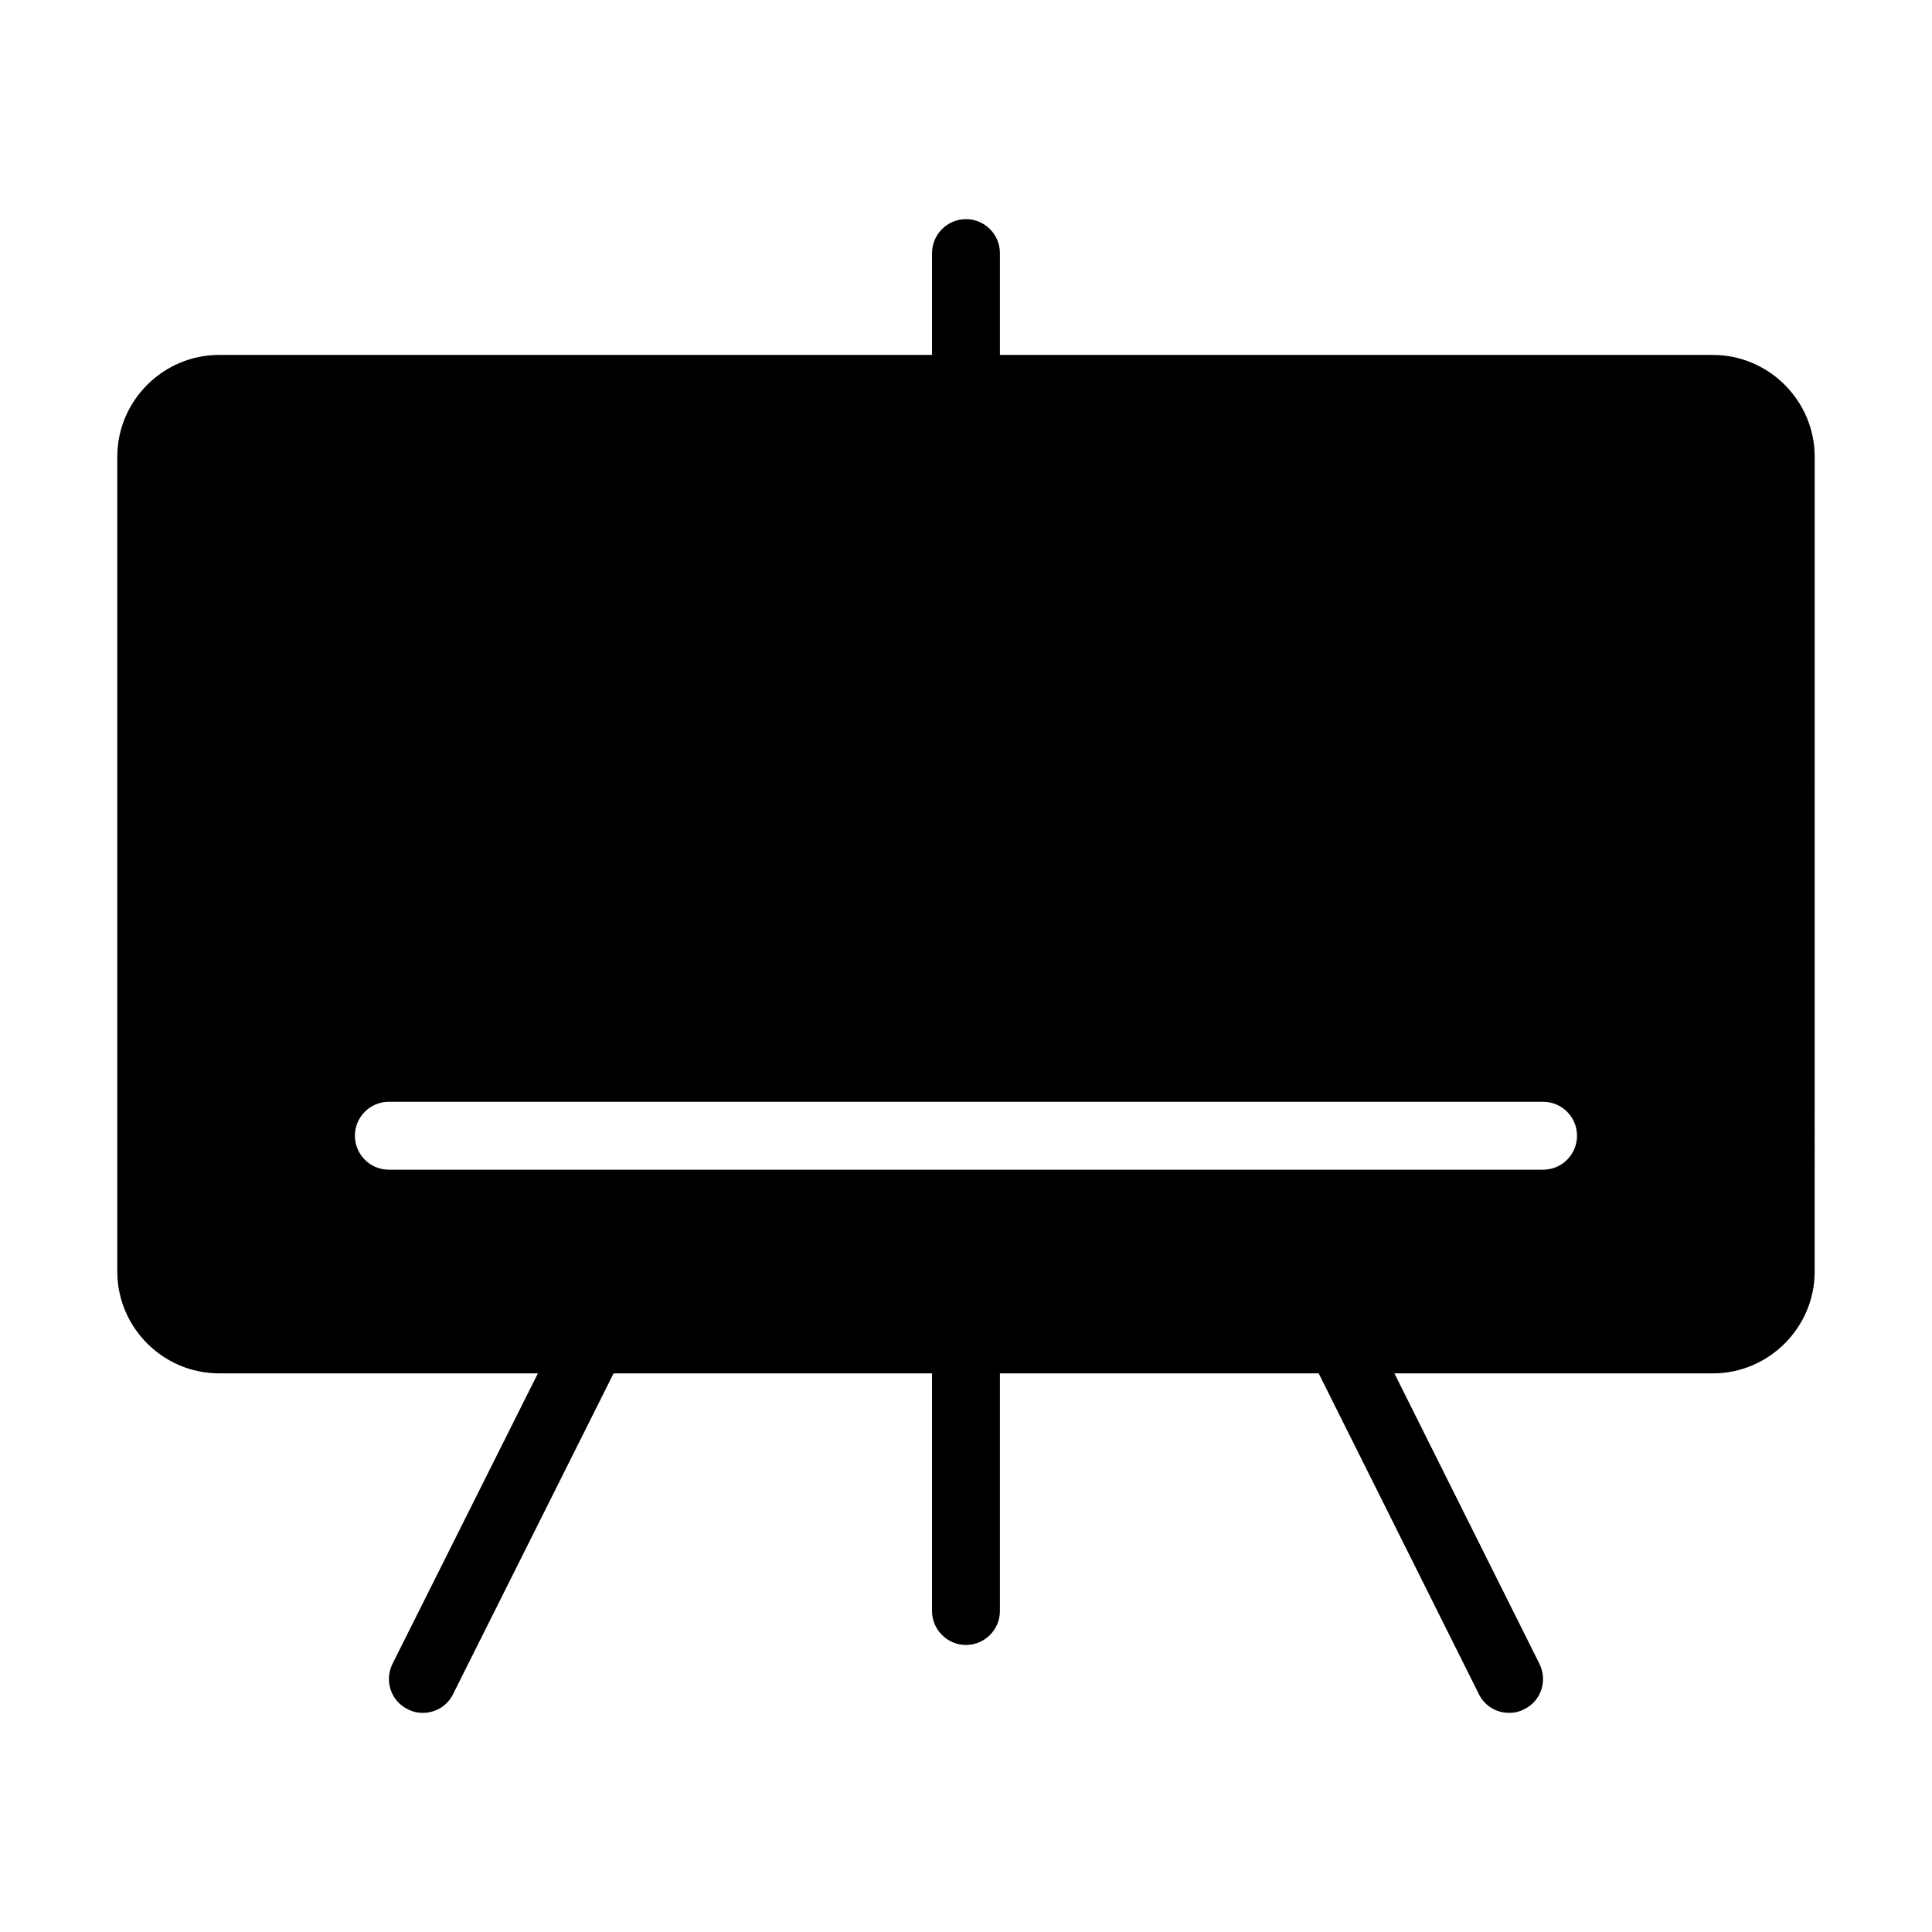
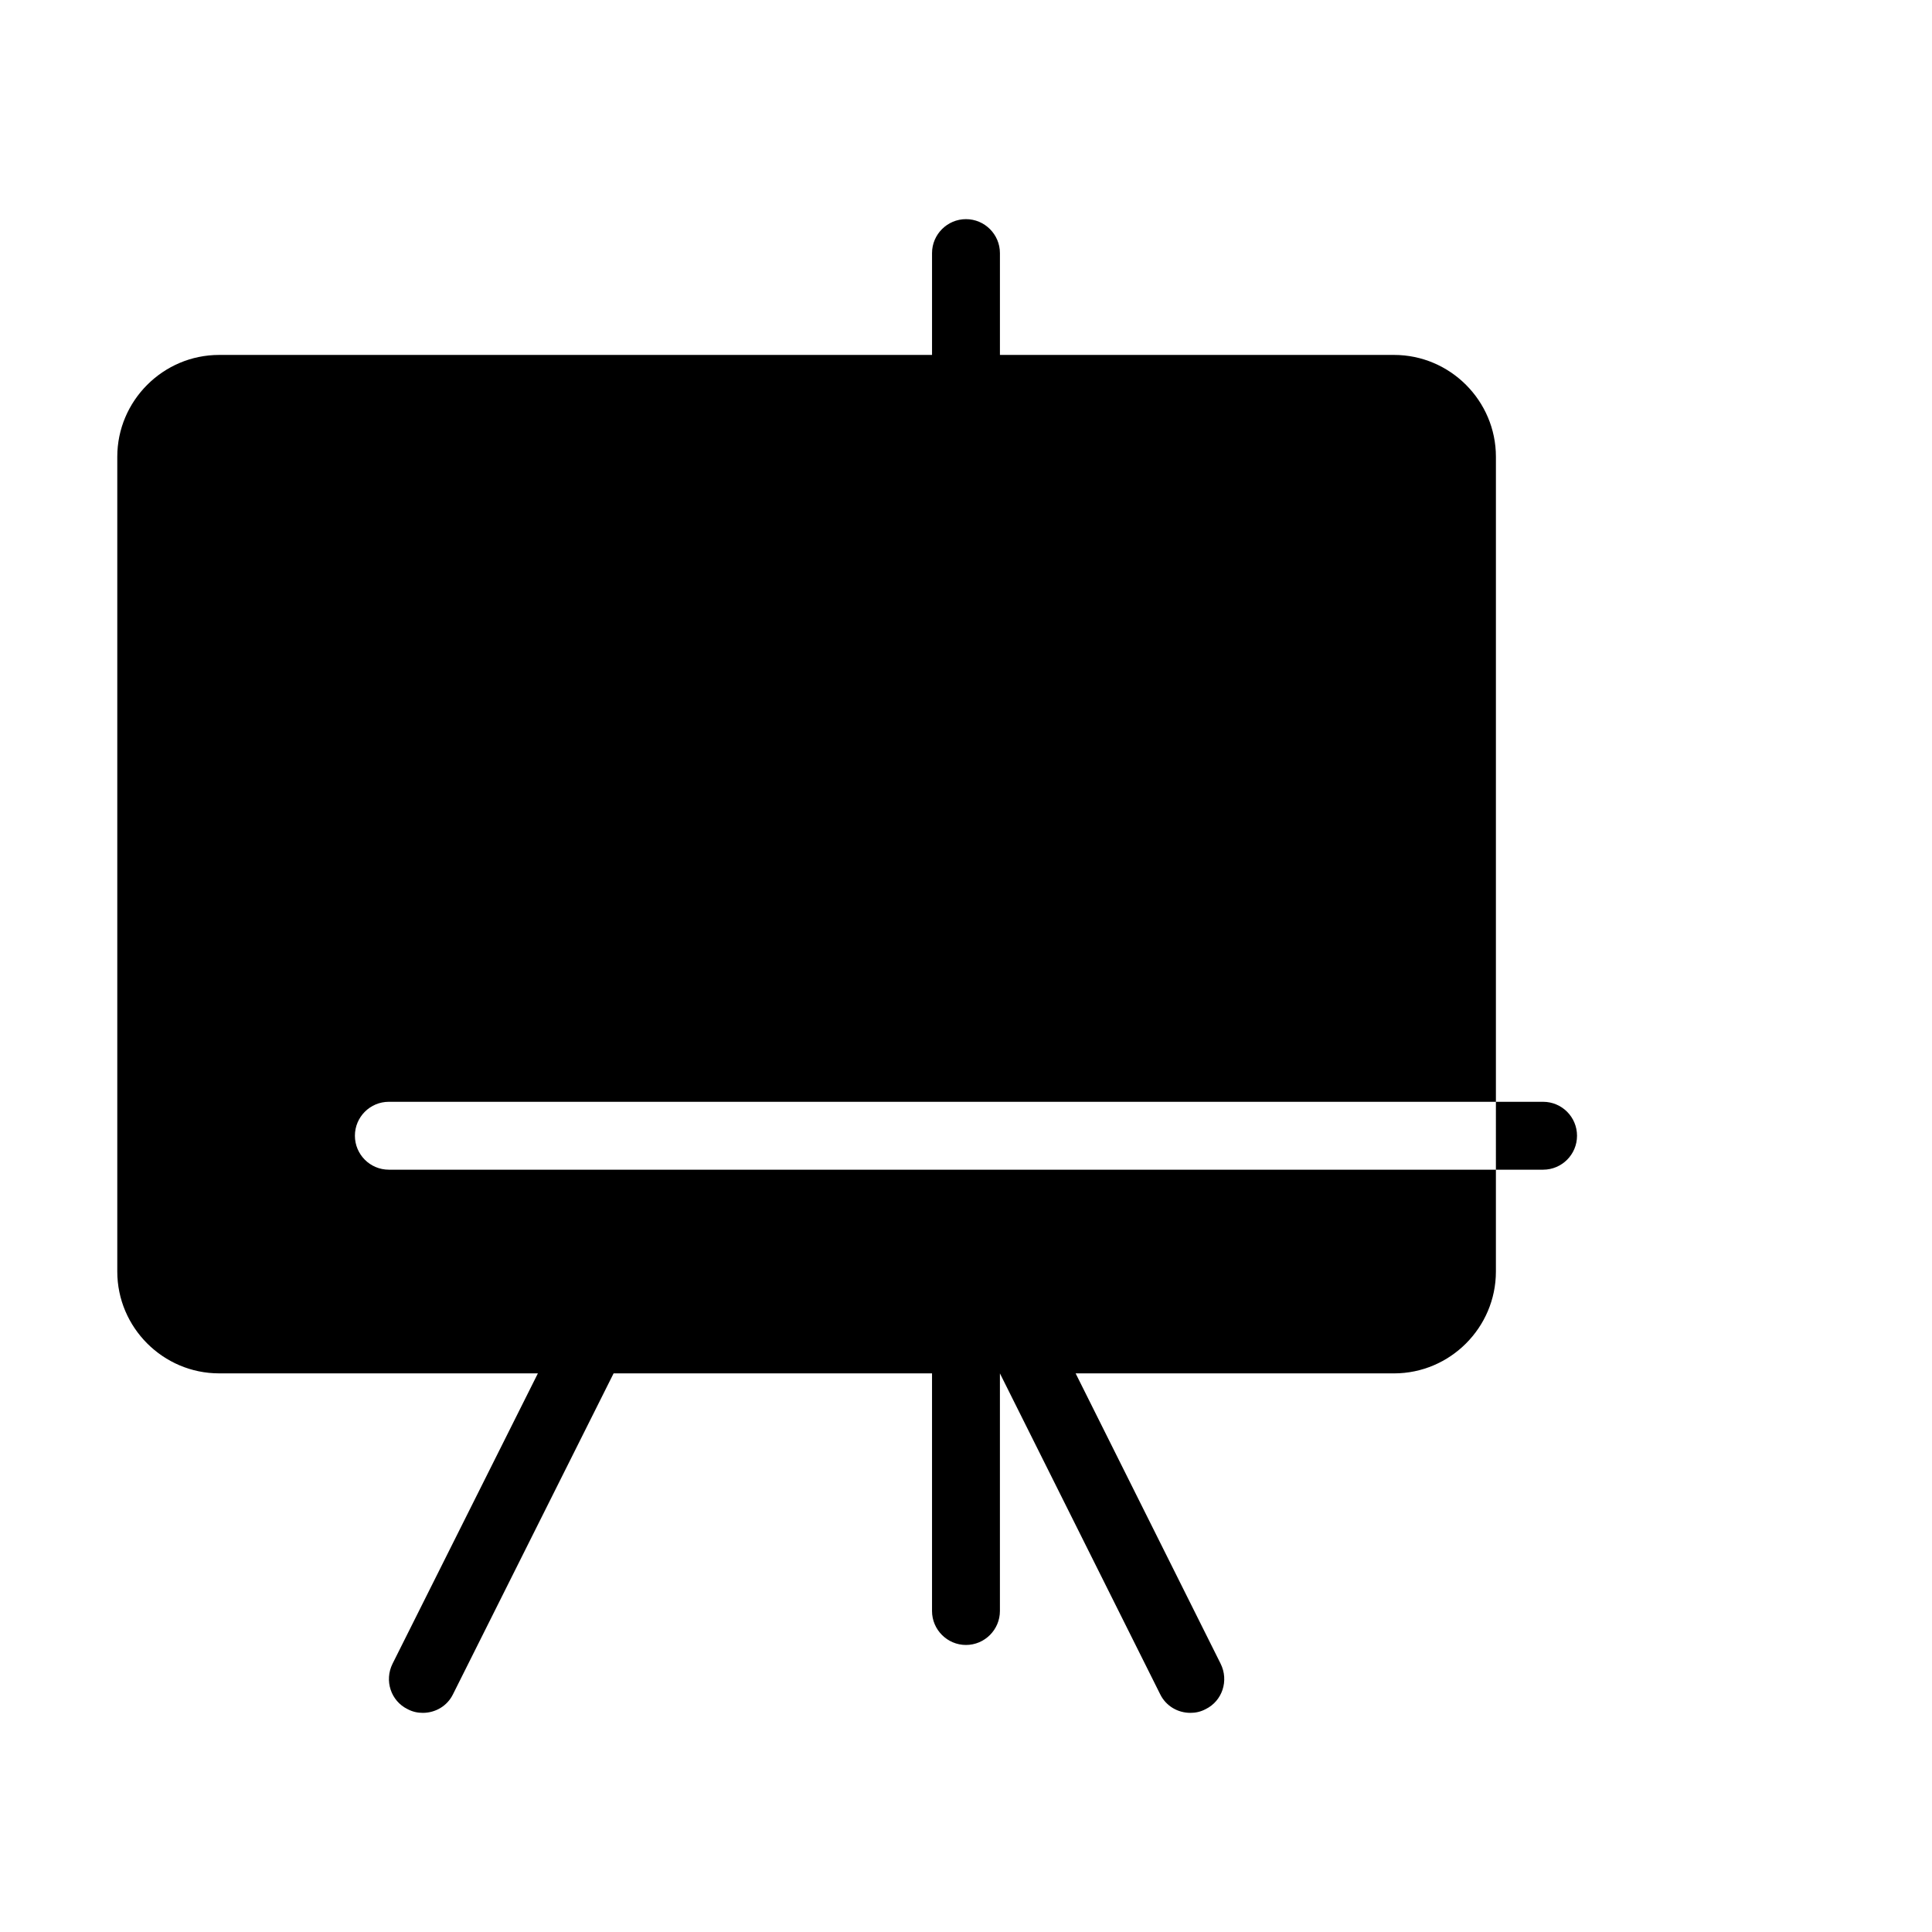
<svg xmlns="http://www.w3.org/2000/svg" fill="#000000" width="800px" height="800px" version="1.1" viewBox="144 144 512 512">
-   <path d="m597.92 238.06h-188.93v-26.988c0-4.949-4.047-8.996-8.996-8.996s-8.996 4.047-8.996 8.996v26.988h-188.93c-14.844 0-26.988 12.145-26.988 26.988v215.92c0 14.844 12.145 26.988 26.988 26.988h84.477l-38.504 76.922c-2.25 4.5-0.449 9.895 3.957 12.055 1.352 0.723 2.699 0.992 4.051 0.992 3.328 0 6.477-1.801 8.008-4.949l42.551-85.016h84.387v62.977c0 4.949 4.047 8.996 8.996 8.996 4.949 0 8.996-4.047 8.996-8.996v-62.977h84.477l42.465 85.02c1.535 3.148 4.684 4.945 8.012 4.945 1.352 0 2.699-0.27 4.047-0.988 4.41-2.16 6.207-7.559 3.957-12.055l-38.414-76.922h84.387c14.844 0 26.988-12.145 26.988-26.988l0.004-215.92c0-14.848-12.145-26.992-26.992-26.992zm-44.98 215.92h-305.89c-4.973 0-8.996-4.027-8.996-8.996s4.023-8.996 8.996-8.996h305.88c4.973 0 8.996 4.027 8.996 8.996 0.004 4.969-4.019 8.996-8.992 8.996z" />
+   <path d="m597.92 238.06h-188.93v-26.988c0-4.949-4.047-8.996-8.996-8.996s-8.996 4.047-8.996 8.996v26.988h-188.93c-14.844 0-26.988 12.145-26.988 26.988v215.92c0 14.844 12.145 26.988 26.988 26.988h84.477l-38.504 76.922c-2.25 4.5-0.449 9.895 3.957 12.055 1.352 0.723 2.699 0.992 4.051 0.992 3.328 0 6.477-1.801 8.008-4.949l42.551-85.016h84.387v62.977c0 4.949 4.047 8.996 8.996 8.996 4.949 0 8.996-4.047 8.996-8.996v-62.977l42.465 85.02c1.535 3.148 4.684 4.945 8.012 4.945 1.352 0 2.699-0.27 4.047-0.988 4.41-2.16 6.207-7.559 3.957-12.055l-38.414-76.922h84.387c14.844 0 26.988-12.145 26.988-26.988l0.004-215.92c0-14.848-12.145-26.992-26.992-26.992zm-44.98 215.92h-305.89c-4.973 0-8.996-4.027-8.996-8.996s4.023-8.996 8.996-8.996h305.88c4.973 0 8.996 4.027 8.996 8.996 0.004 4.969-4.019 8.996-8.992 8.996z" />
</svg>